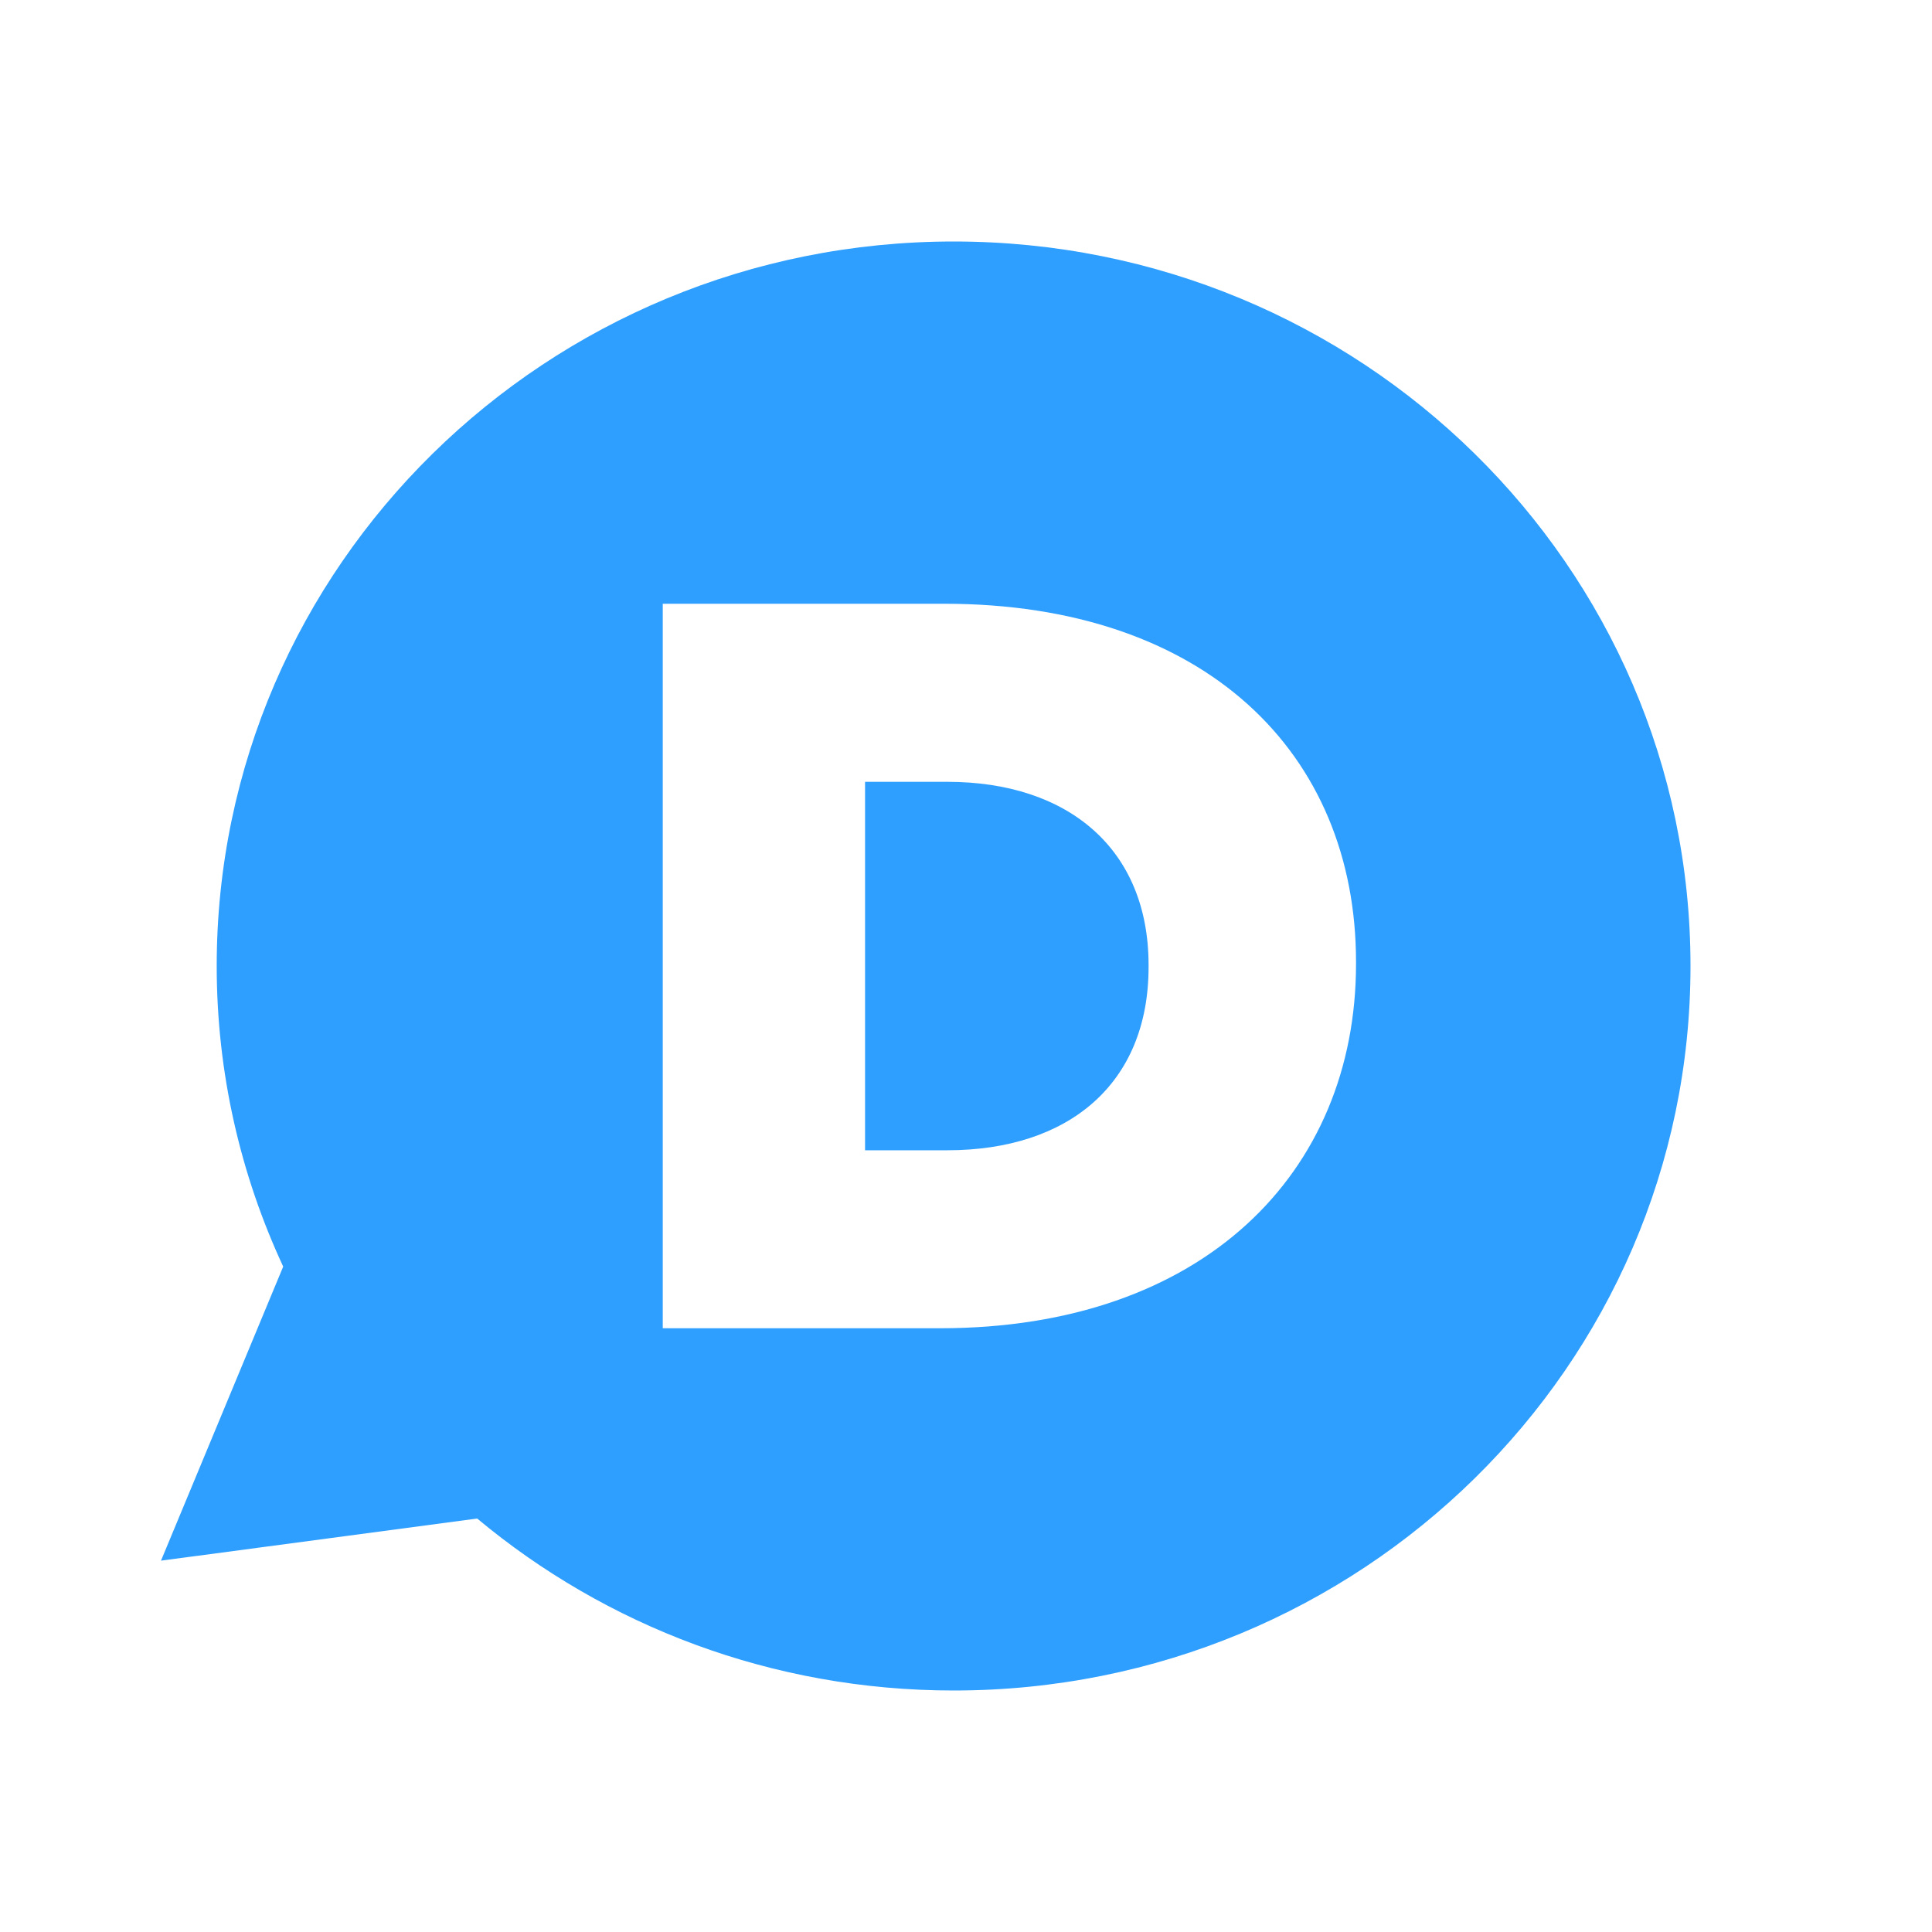
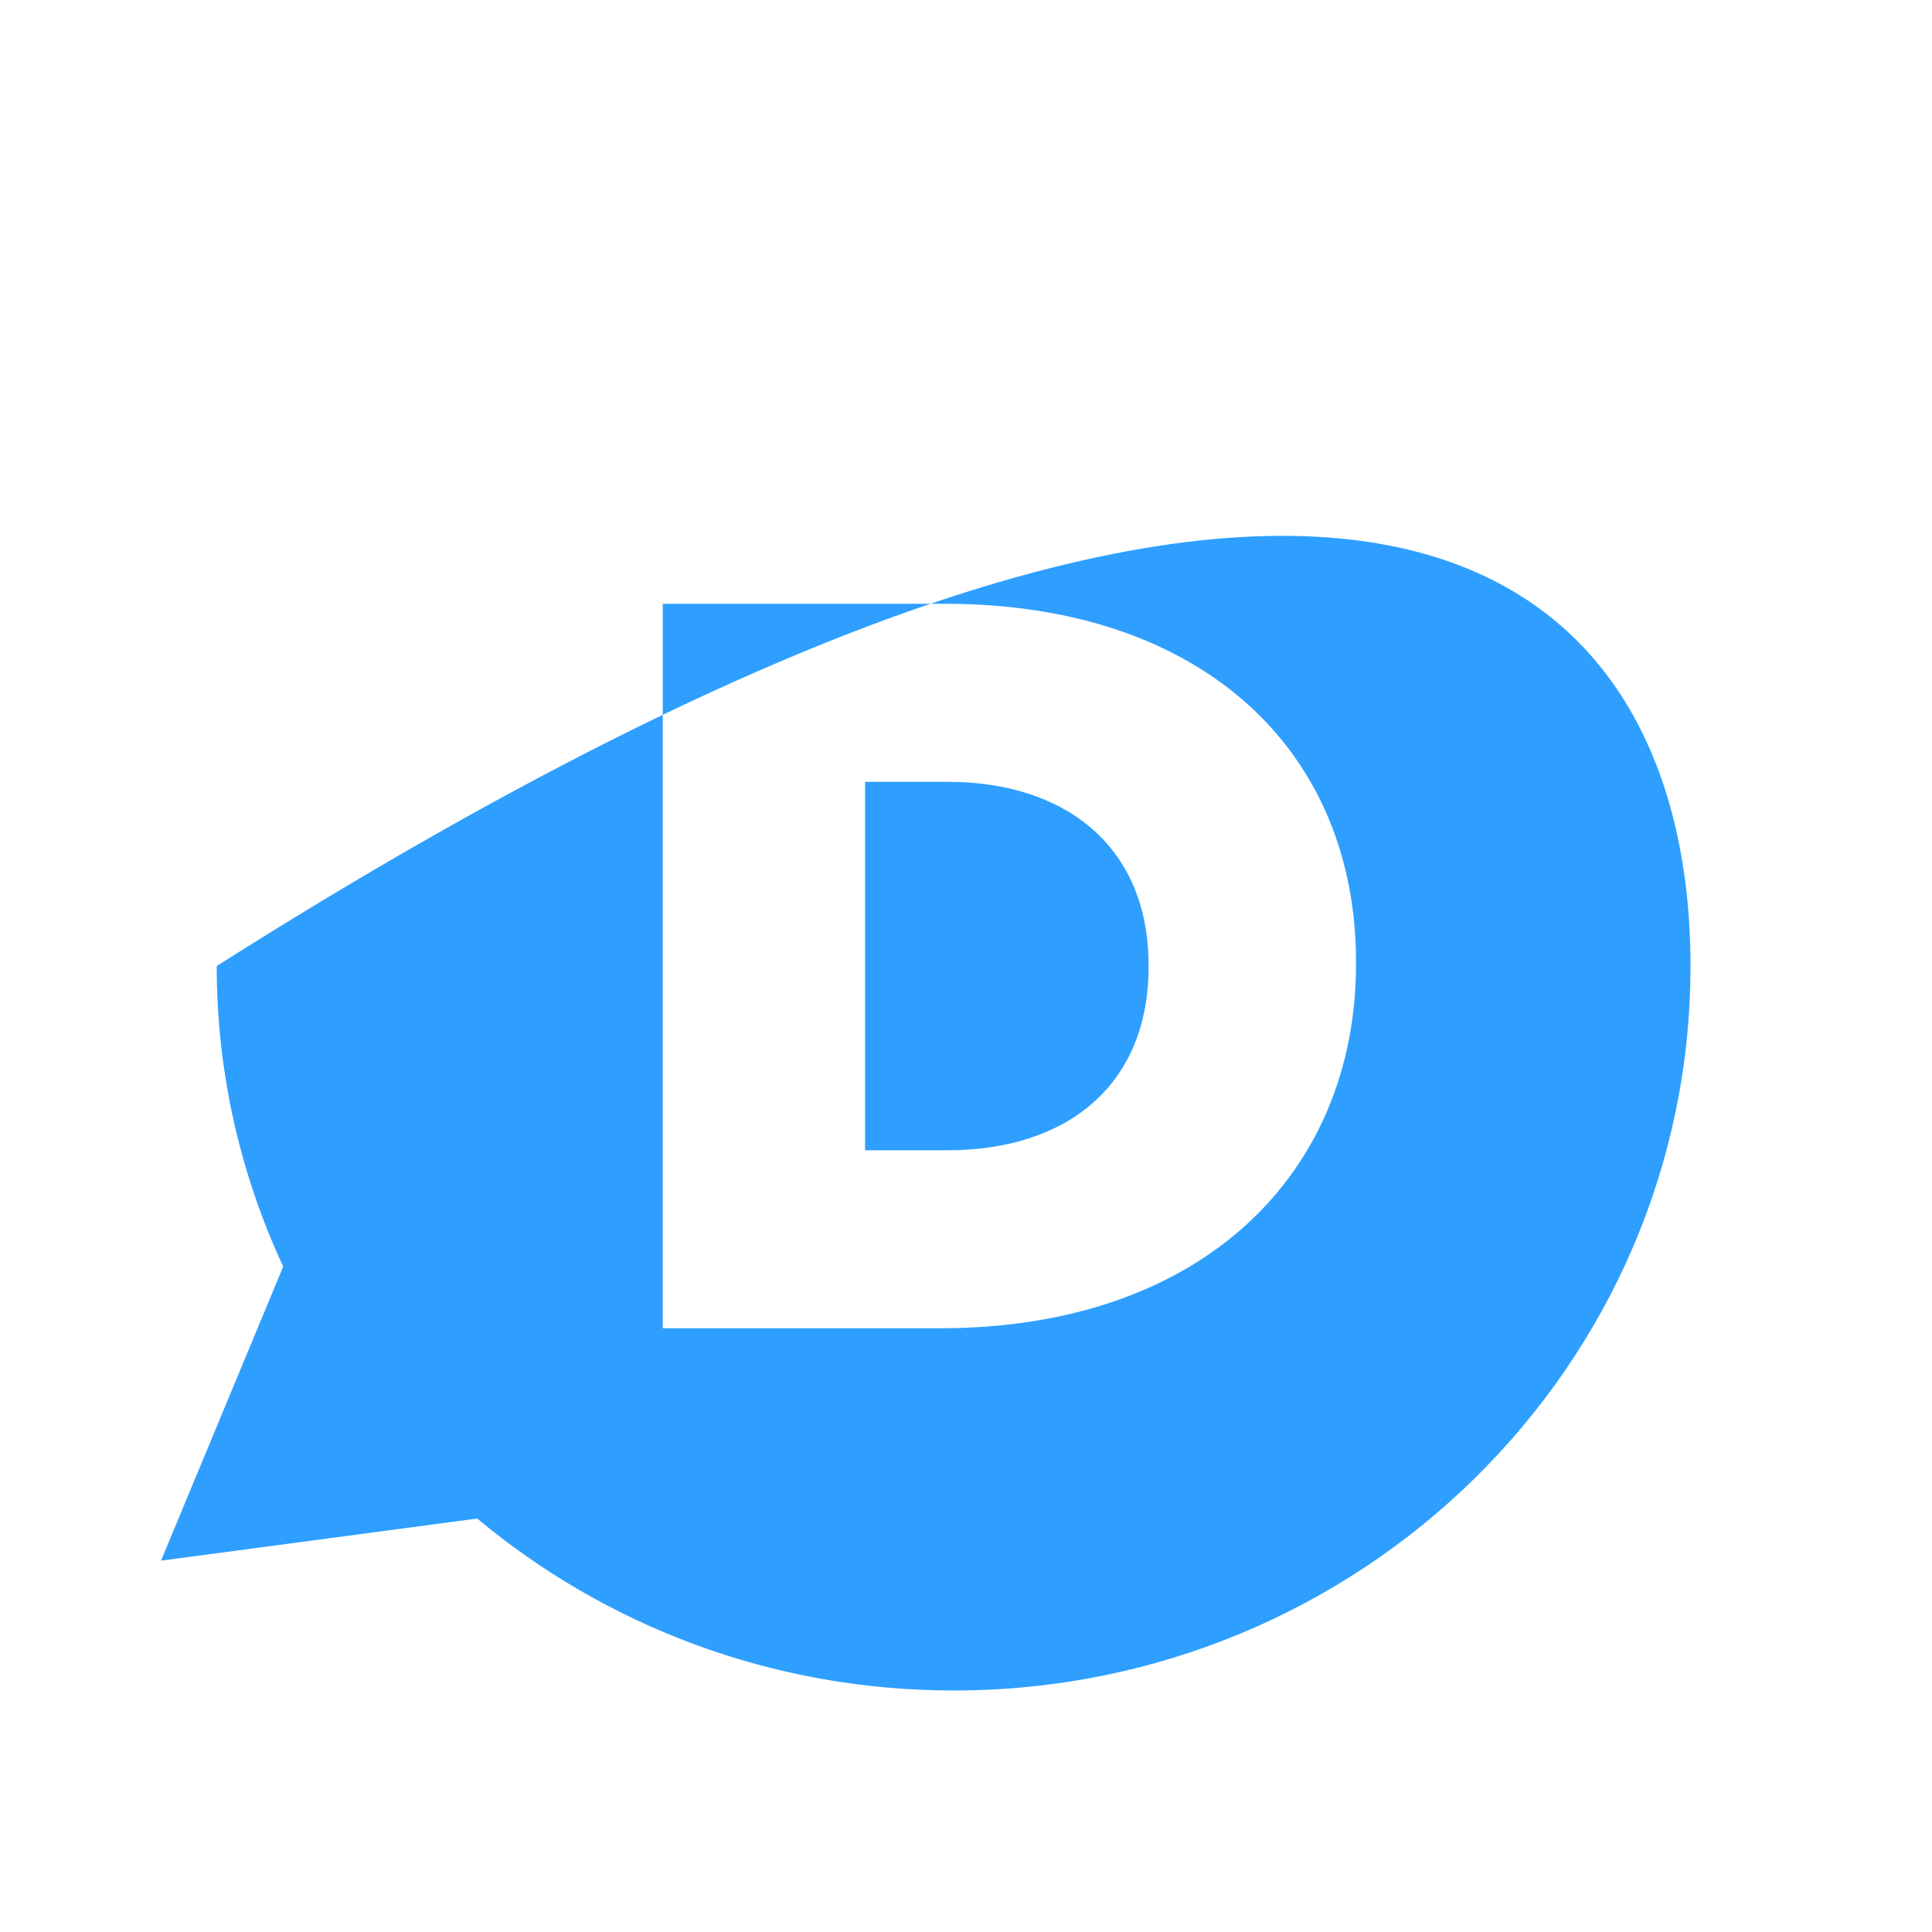
<svg xmlns="http://www.w3.org/2000/svg" width="24" height="24" viewBox="0 0 24 24" fill="none">
-   <path d="M11.847 21C9.589 21 7.524 20.195 5.928 18.864L2 19.387L3.518 15.734C2.989 14.596 2.692 13.332 2.692 12C2.692 7.03 6.791 3 11.847 3C16.902 3 21 7.03 21 12C21 16.971 16.902 21 11.847 21ZM16.845 11.974V11.949C16.845 9.352 14.967 7.5 11.73 7.5H8.233V16.5H11.678C14.941 16.5 16.845 14.571 16.845 11.974ZM11.768 14.289H10.746V9.712H11.768C13.271 9.712 14.268 10.547 14.268 11.988V12.013C14.268 13.466 13.271 14.289 11.768 14.289Z" fill="#2E9FFF" />
+   <path d="M11.847 21C9.589 21 7.524 20.195 5.928 18.864L2 19.387L3.518 15.734C2.989 14.596 2.692 13.332 2.692 12C16.902 3 21 7.03 21 12C21 16.971 16.902 21 11.847 21ZM16.845 11.974V11.949C16.845 9.352 14.967 7.5 11.73 7.5H8.233V16.5H11.678C14.941 16.5 16.845 14.571 16.845 11.974ZM11.768 14.289H10.746V9.712H11.768C13.271 9.712 14.268 10.547 14.268 11.988V12.013C14.268 13.466 13.271 14.289 11.768 14.289Z" fill="#2E9FFF" />
</svg>